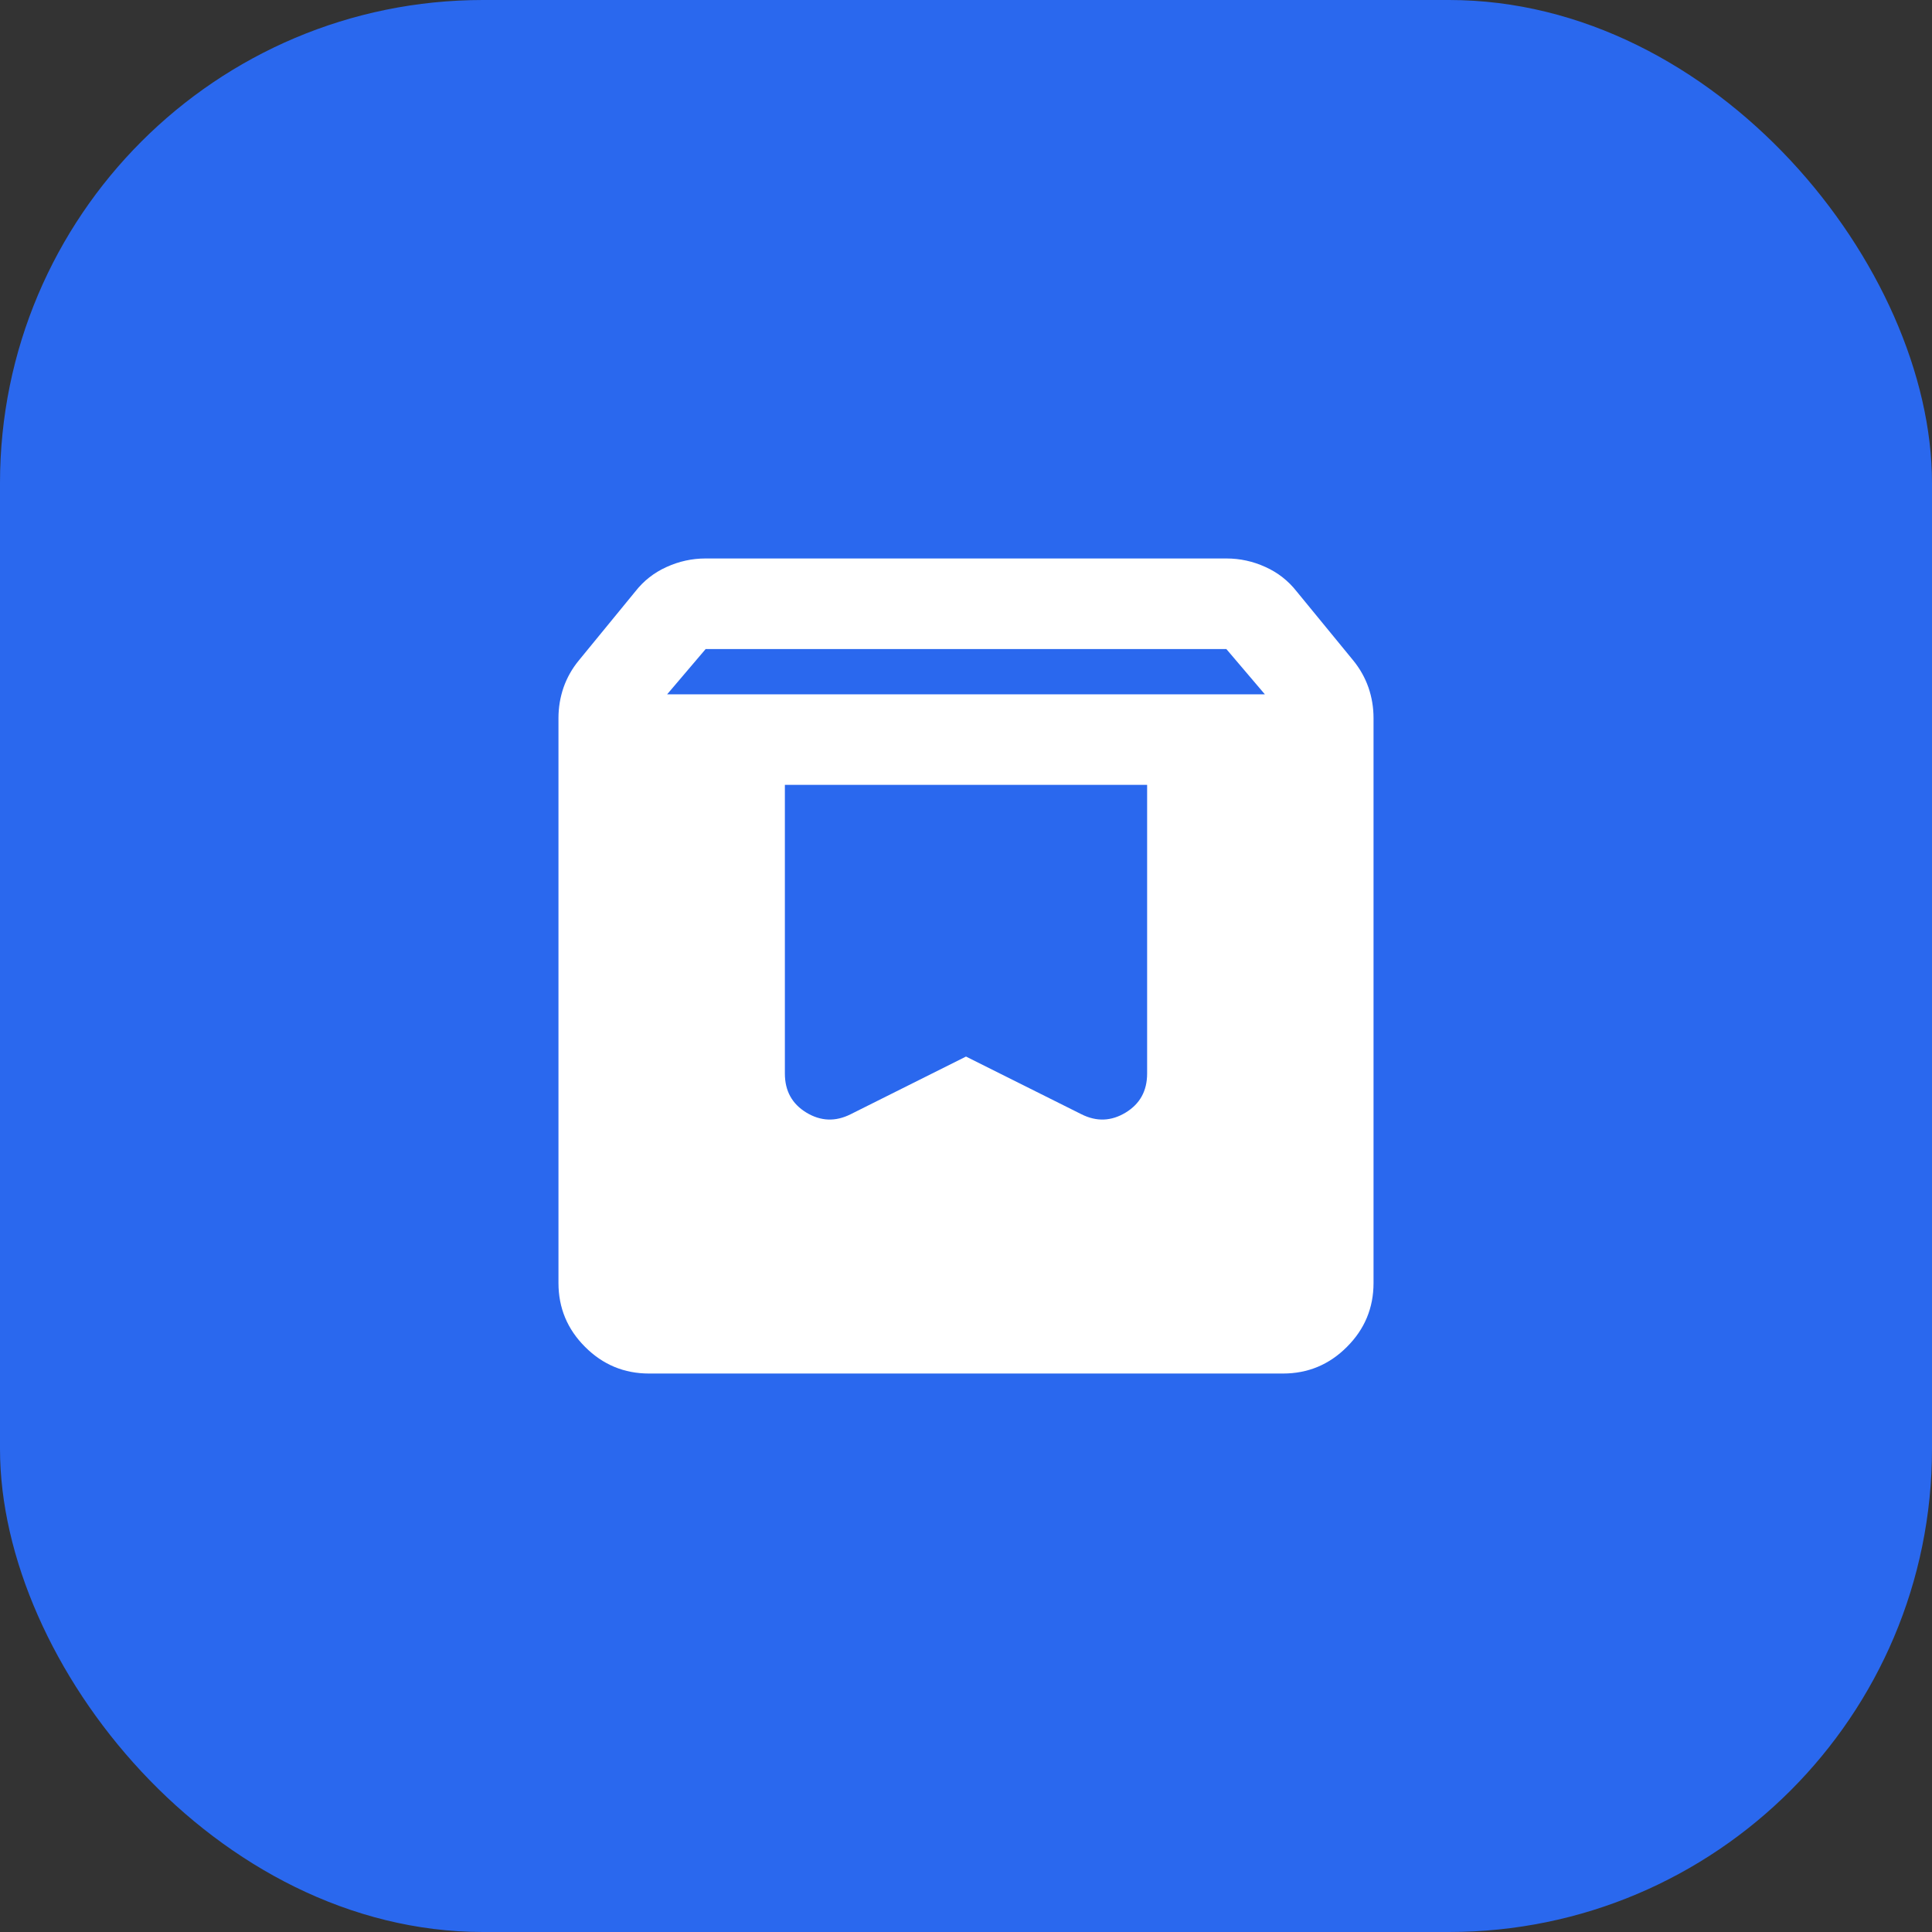
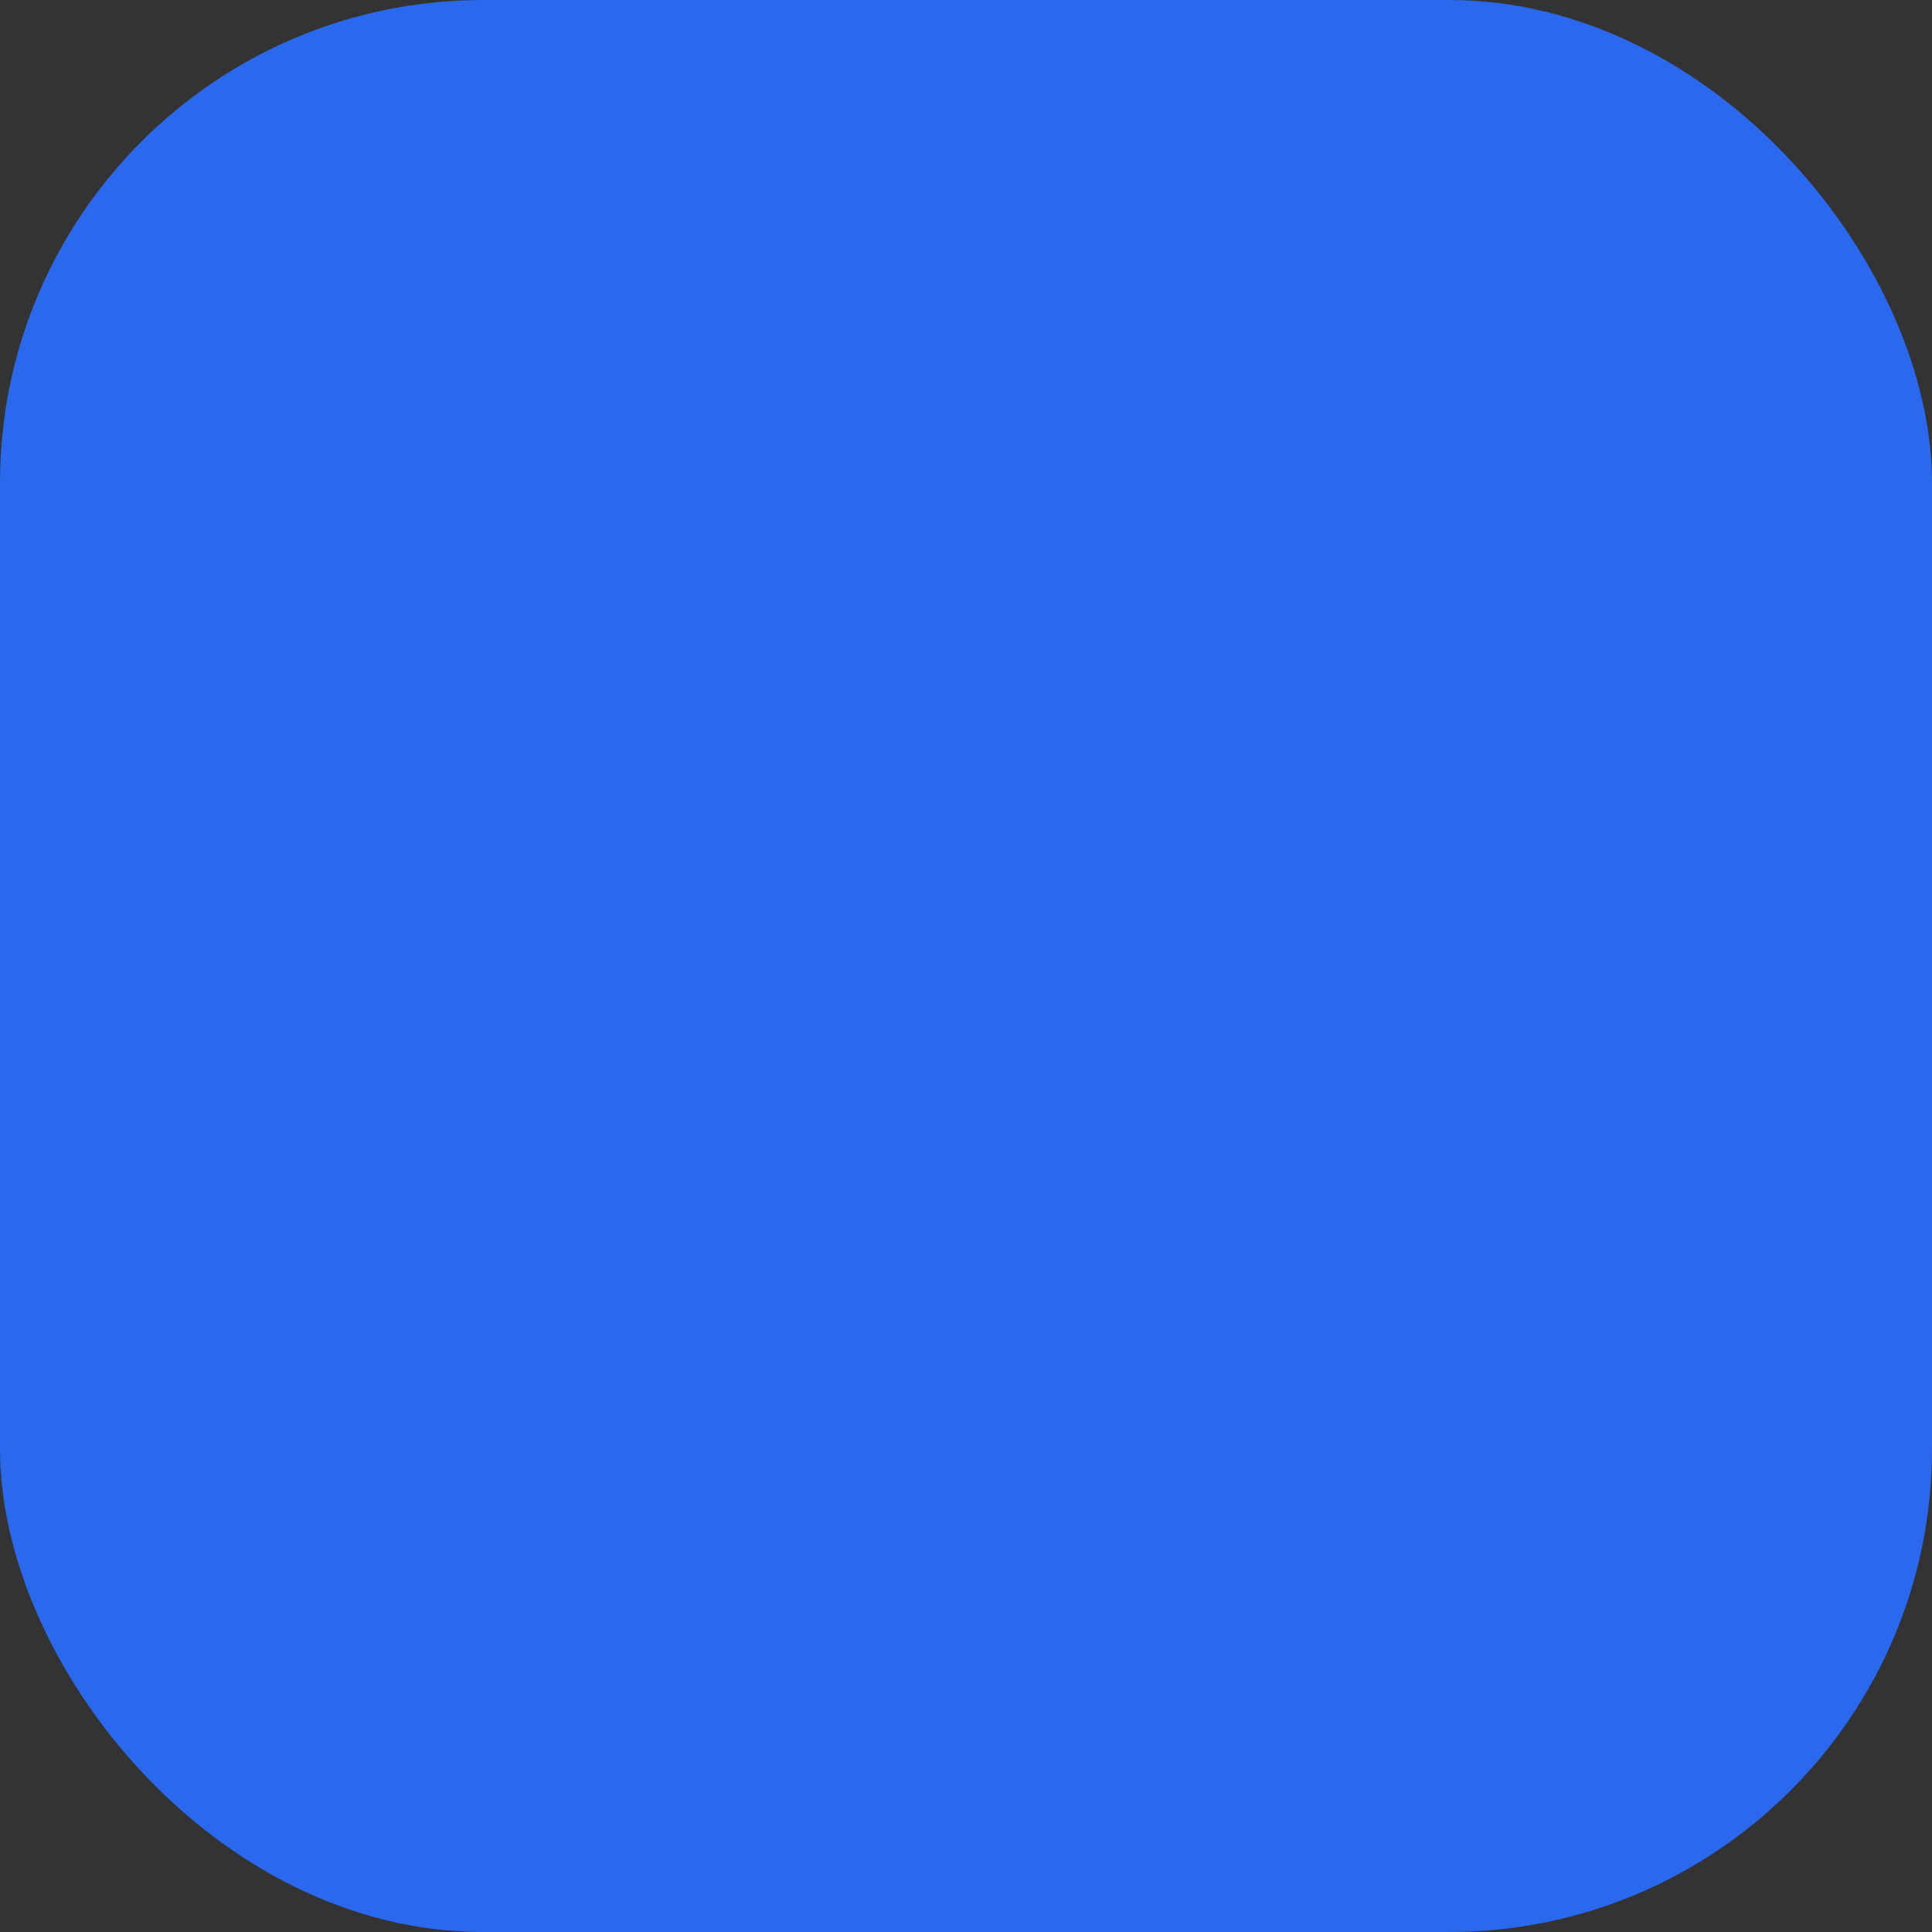
<svg xmlns="http://www.w3.org/2000/svg" width="32" height="32" viewBox="0 0 32 32" fill="none">
  <rect x="0" y="0" width="32" height="32" fill="#333333" stroke="none" />
  <rect width="32" height="32" rx="8" fill="#2A68EE" />
-   <path d="M10.75 22.75C10.338 22.75 9.984 22.603 9.691 22.309C9.397 22.016 9.25 21.663 9.25 21.25V11.894C9.25 11.719 9.278 11.55 9.334 11.387C9.391 11.225 9.475 11.075 9.588 10.938L10.525 9.794C10.662 9.619 10.834 9.484 11.041 9.391C11.247 9.297 11.463 9.25 11.688 9.25H20.312C20.538 9.25 20.753 9.297 20.959 9.391C21.166 9.484 21.337 9.619 21.475 9.794L22.413 10.938C22.525 11.075 22.609 11.225 22.666 11.387C22.722 11.55 22.75 11.719 22.75 11.894V21.25C22.75 21.663 22.603 22.016 22.309 22.309C22.016 22.603 21.663 22.75 21.25 22.75H10.75ZM11.05 11.5H20.95L20.312 10.75H11.688L11.05 11.5ZM19 13H13V17.781C13 18.069 13.119 18.284 13.356 18.428C13.594 18.572 13.838 18.581 14.088 18.456L16 17.5L17.913 18.456C18.163 18.581 18.406 18.572 18.644 18.428C18.881 18.284 19 18.069 19 17.781V13Z" fill="white" />
</svg>